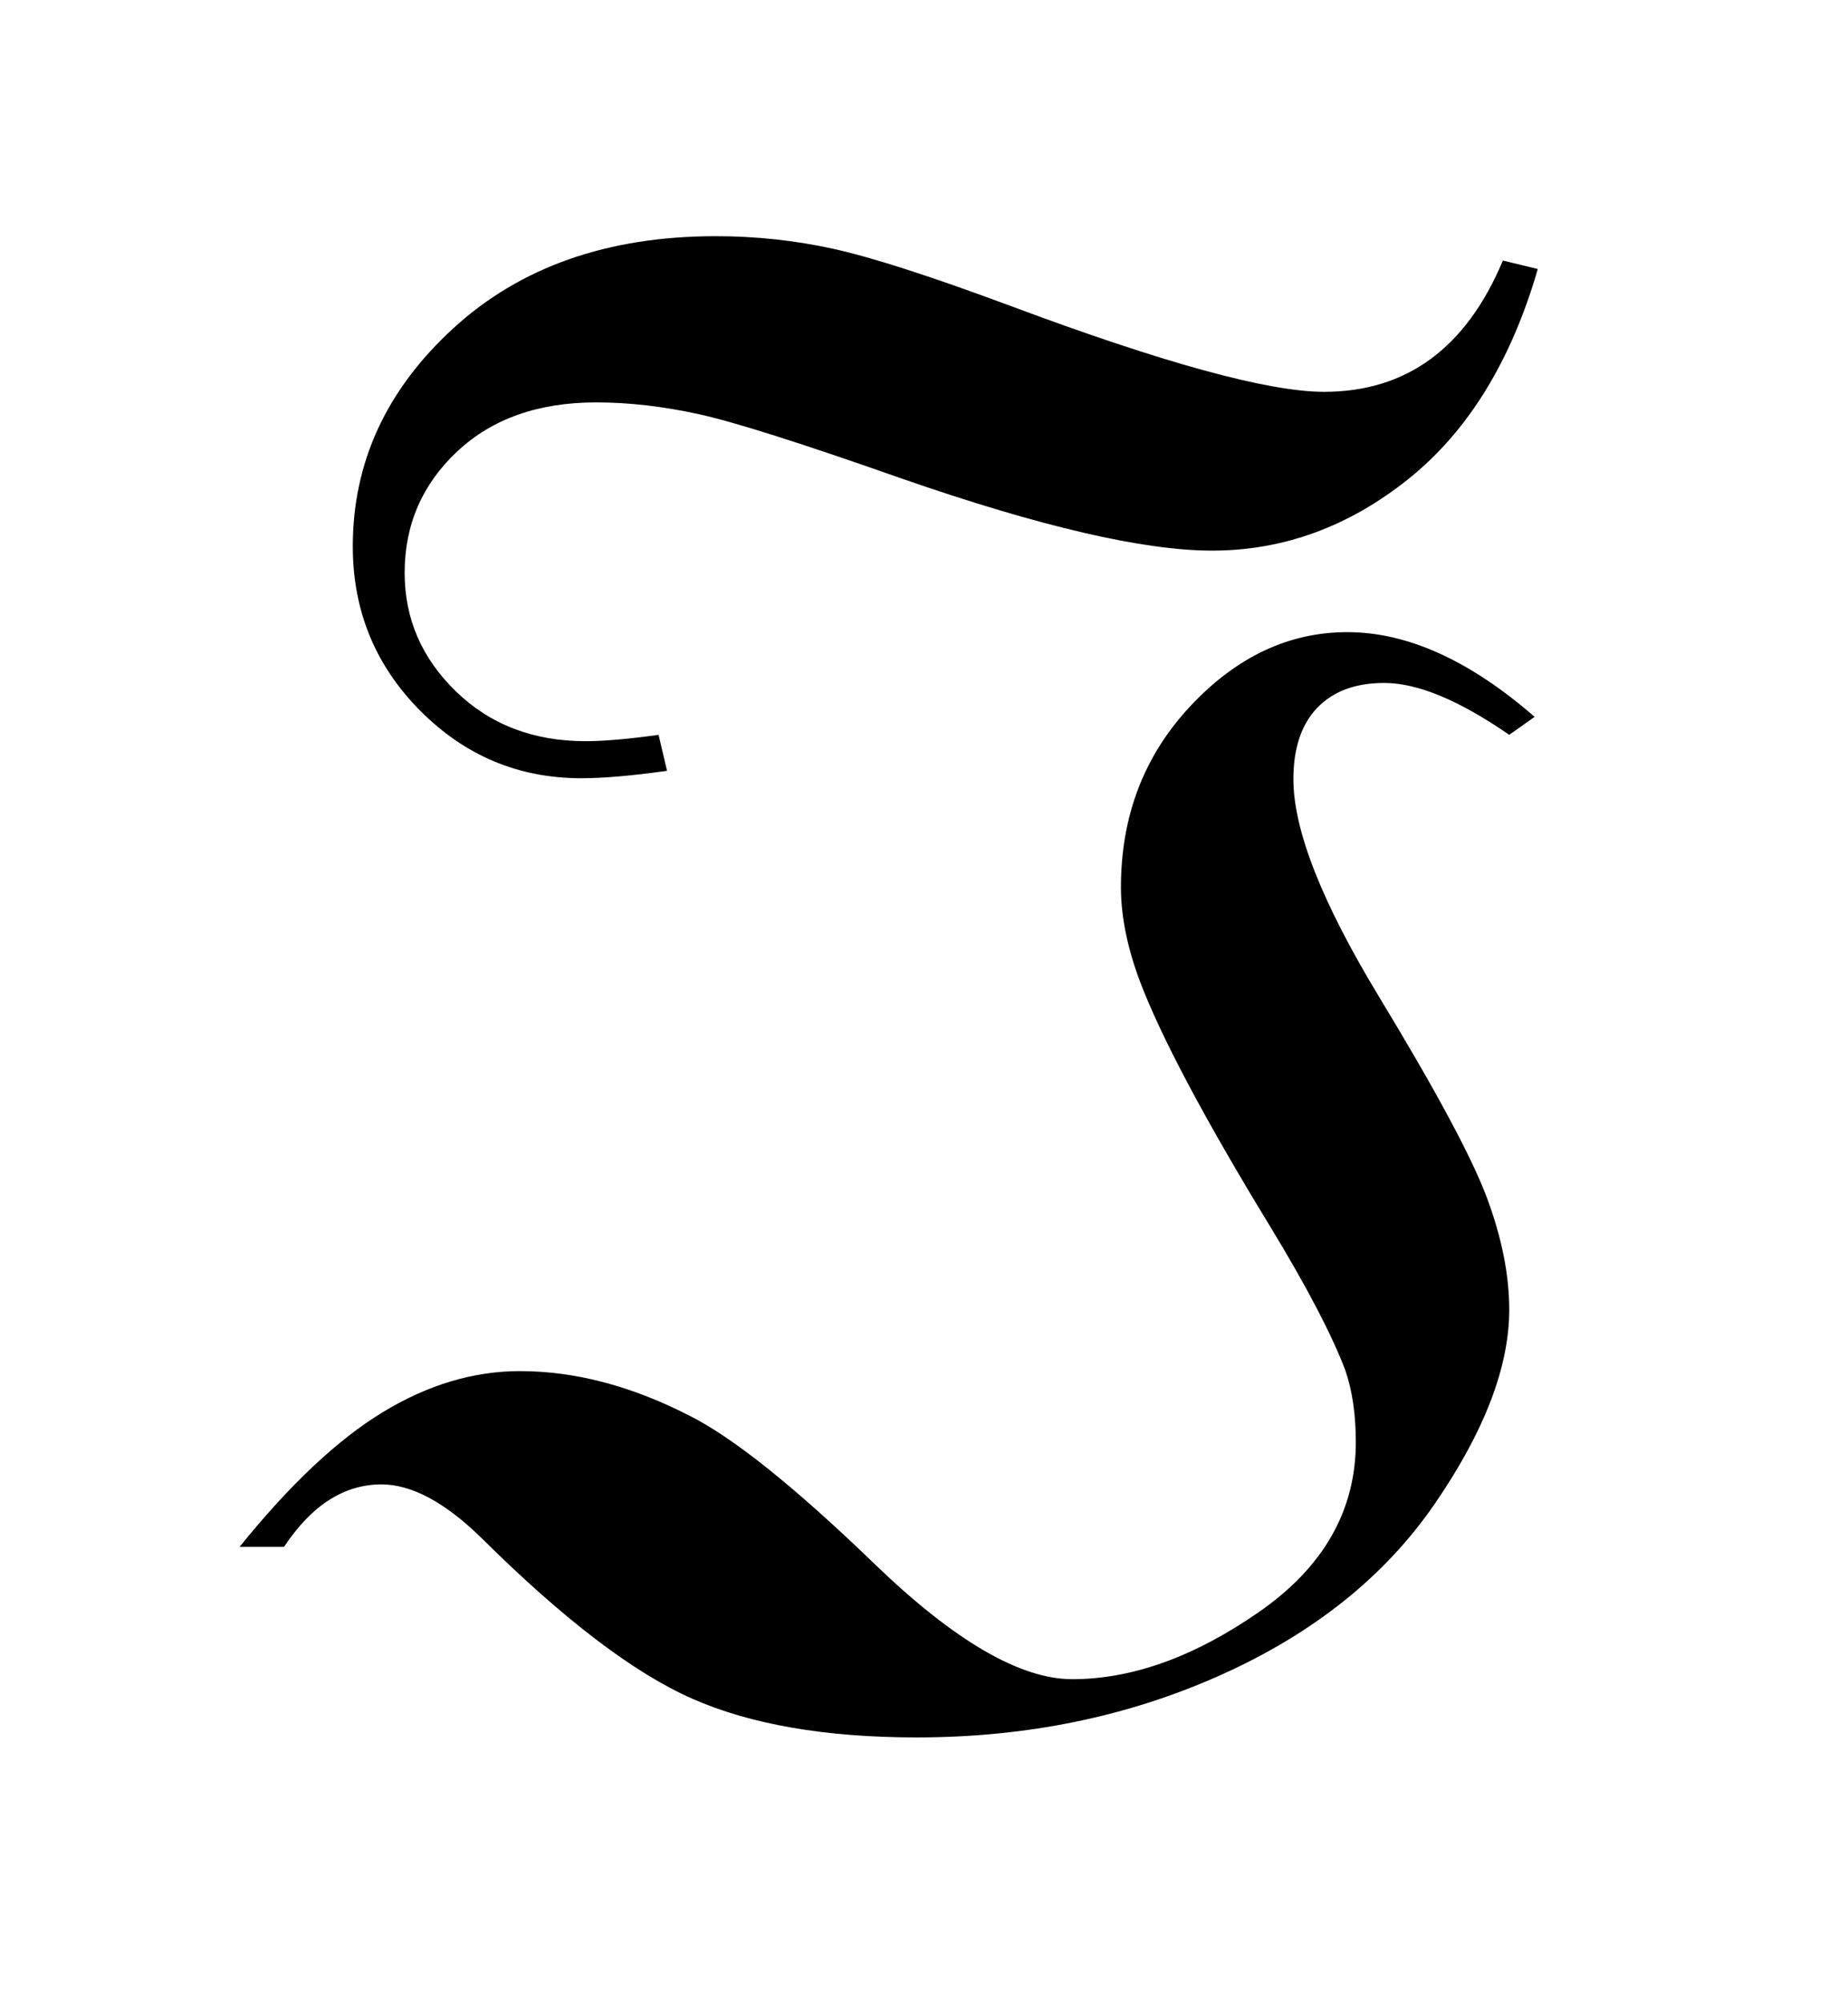
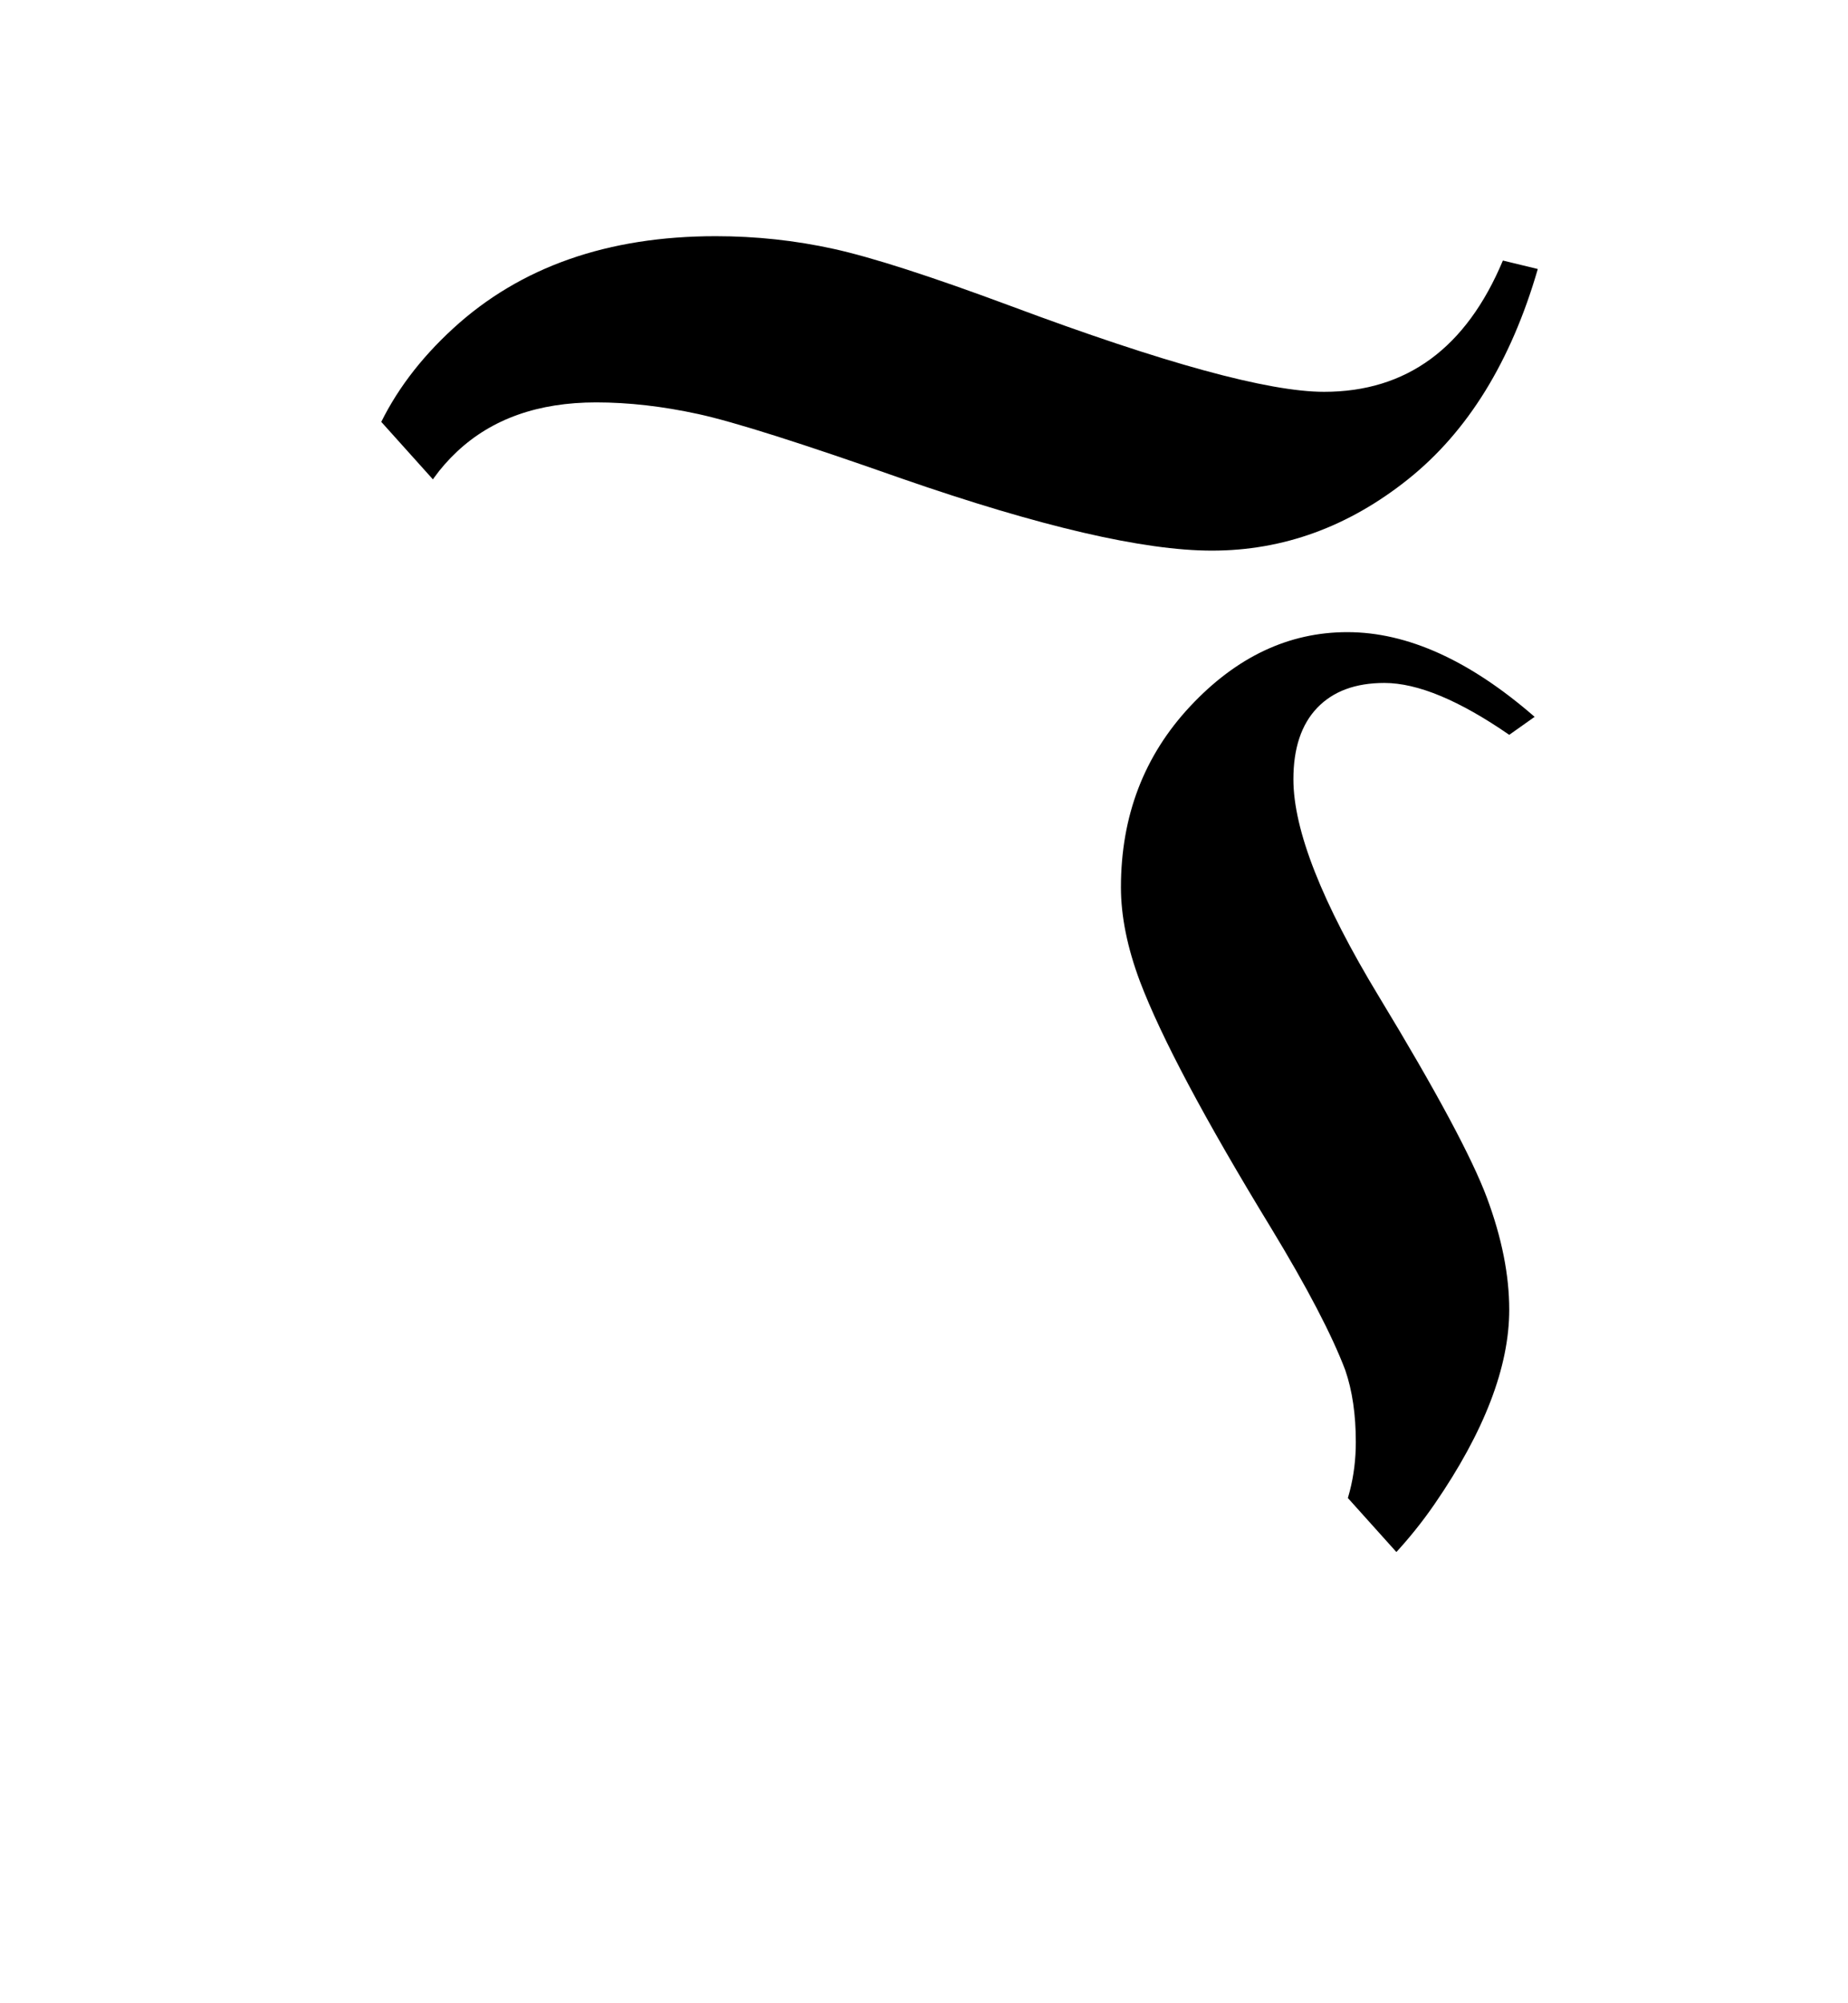
<svg xmlns="http://www.w3.org/2000/svg" stroke-dasharray="none" shape-rendering="auto" font-family="'Dialog'" text-rendering="auto" width="12" fill-opacity="1" color-interpolation="auto" color-rendering="auto" preserveAspectRatio="xMidYMid meet" font-size="12px" viewBox="0 0 12 13" fill="black" stroke="black" image-rendering="auto" stroke-miterlimit="10" stroke-linecap="square" stroke-linejoin="miter" font-style="normal" stroke-width="1" height="13" stroke-dashoffset="0" font-weight="normal" stroke-opacity="1">
  <defs id="genericDefs" />
  <g>
    <defs id="defs1">
      <clipPath clipPathUnits="userSpaceOnUse" id="clipPath1">
-         <path d="M1.069 1.909 L8.453 1.909 L8.453 10.151 L1.069 10.151 L1.069 1.909 Z" />
-       </clipPath>
+         </clipPath>
      <clipPath clipPathUnits="userSpaceOnUse" id="clipPath2">
-         <path d="M34.277 61.004 L34.277 324.308 L270.926 324.308 L270.926 61.004 Z" />
+         <path d="M34.277 61.004 L270.926 324.308 L270.926 61.004 Z" />
      </clipPath>
    </defs>
    <g transform="scale(1.576,1.576) translate(-1.069,-1.909) matrix(0.031,0,0,0.031,0,0)">
      <path d="M122.016 159.188 L123.141 163.969 Q116.109 164.953 111.75 164.953 Q99.234 164.953 90.305 155.953 Q81.375 146.953 81.375 134.156 Q81.375 117.422 94.734 105.188 Q108.094 92.953 129.609 92.953 Q137.625 92.953 145.289 94.641 Q152.953 96.328 168.844 102.234 Q199.359 113.625 210.469 113.625 Q226.922 113.625 234.234 96.188 L238.875 97.312 Q233.531 115.734 221.648 125.227 Q209.766 134.719 195.562 134.719 Q181.922 134.719 154.359 125.156 Q134.391 118.125 127.289 116.578 Q120.188 115.031 113.719 115.031 Q102.188 115.031 95.227 121.57 Q88.266 128.109 88.266 137.672 Q88.266 146.812 95.086 153.422 Q101.906 160.031 112.312 160.031 Q115.969 160.031 122.016 159.188 ZM238.453 156.797 L235.078 159.188 Q225.094 152.297 218.484 152.297 Q212.719 152.297 209.555 155.602 Q206.391 158.906 206.391 165.094 Q206.391 175.219 217.781 193.992 Q229.172 212.766 232.125 220.711 Q235.078 228.656 235.078 235.547 Q235.078 246.938 225.164 261.352 Q215.25 275.766 196.758 284.062 Q178.266 292.359 156.328 292.359 Q138.188 292.359 126.516 287.227 Q114.844 282.094 98.531 265.922 Q91.219 258.75 85.172 258.75 Q81.516 258.75 78.281 260.789 Q75.047 262.828 72.234 267.047 L66.328 267.047 Q76.312 254.672 85.312 249.188 Q94.312 243.703 103.594 243.703 Q114.562 243.703 126.094 249.609 Q134.812 253.969 150.703 269.297 Q166.594 284.625 177 284.625 Q188.953 284.625 201.82 275.695 Q214.688 266.766 214.688 253.125 Q214.688 247.641 213.281 243.562 Q210.609 236.531 203.438 224.719 Q190.219 203.062 186 191.953 Q183.469 185.203 183.469 179.438 Q183.469 165.234 192.68 155.391 Q201.891 145.547 213.562 145.547 Q225.516 145.547 238.453 156.797 Z" stroke="none" clip-path="url(#clipPath2)" />
    </g>
  </g>
</svg>